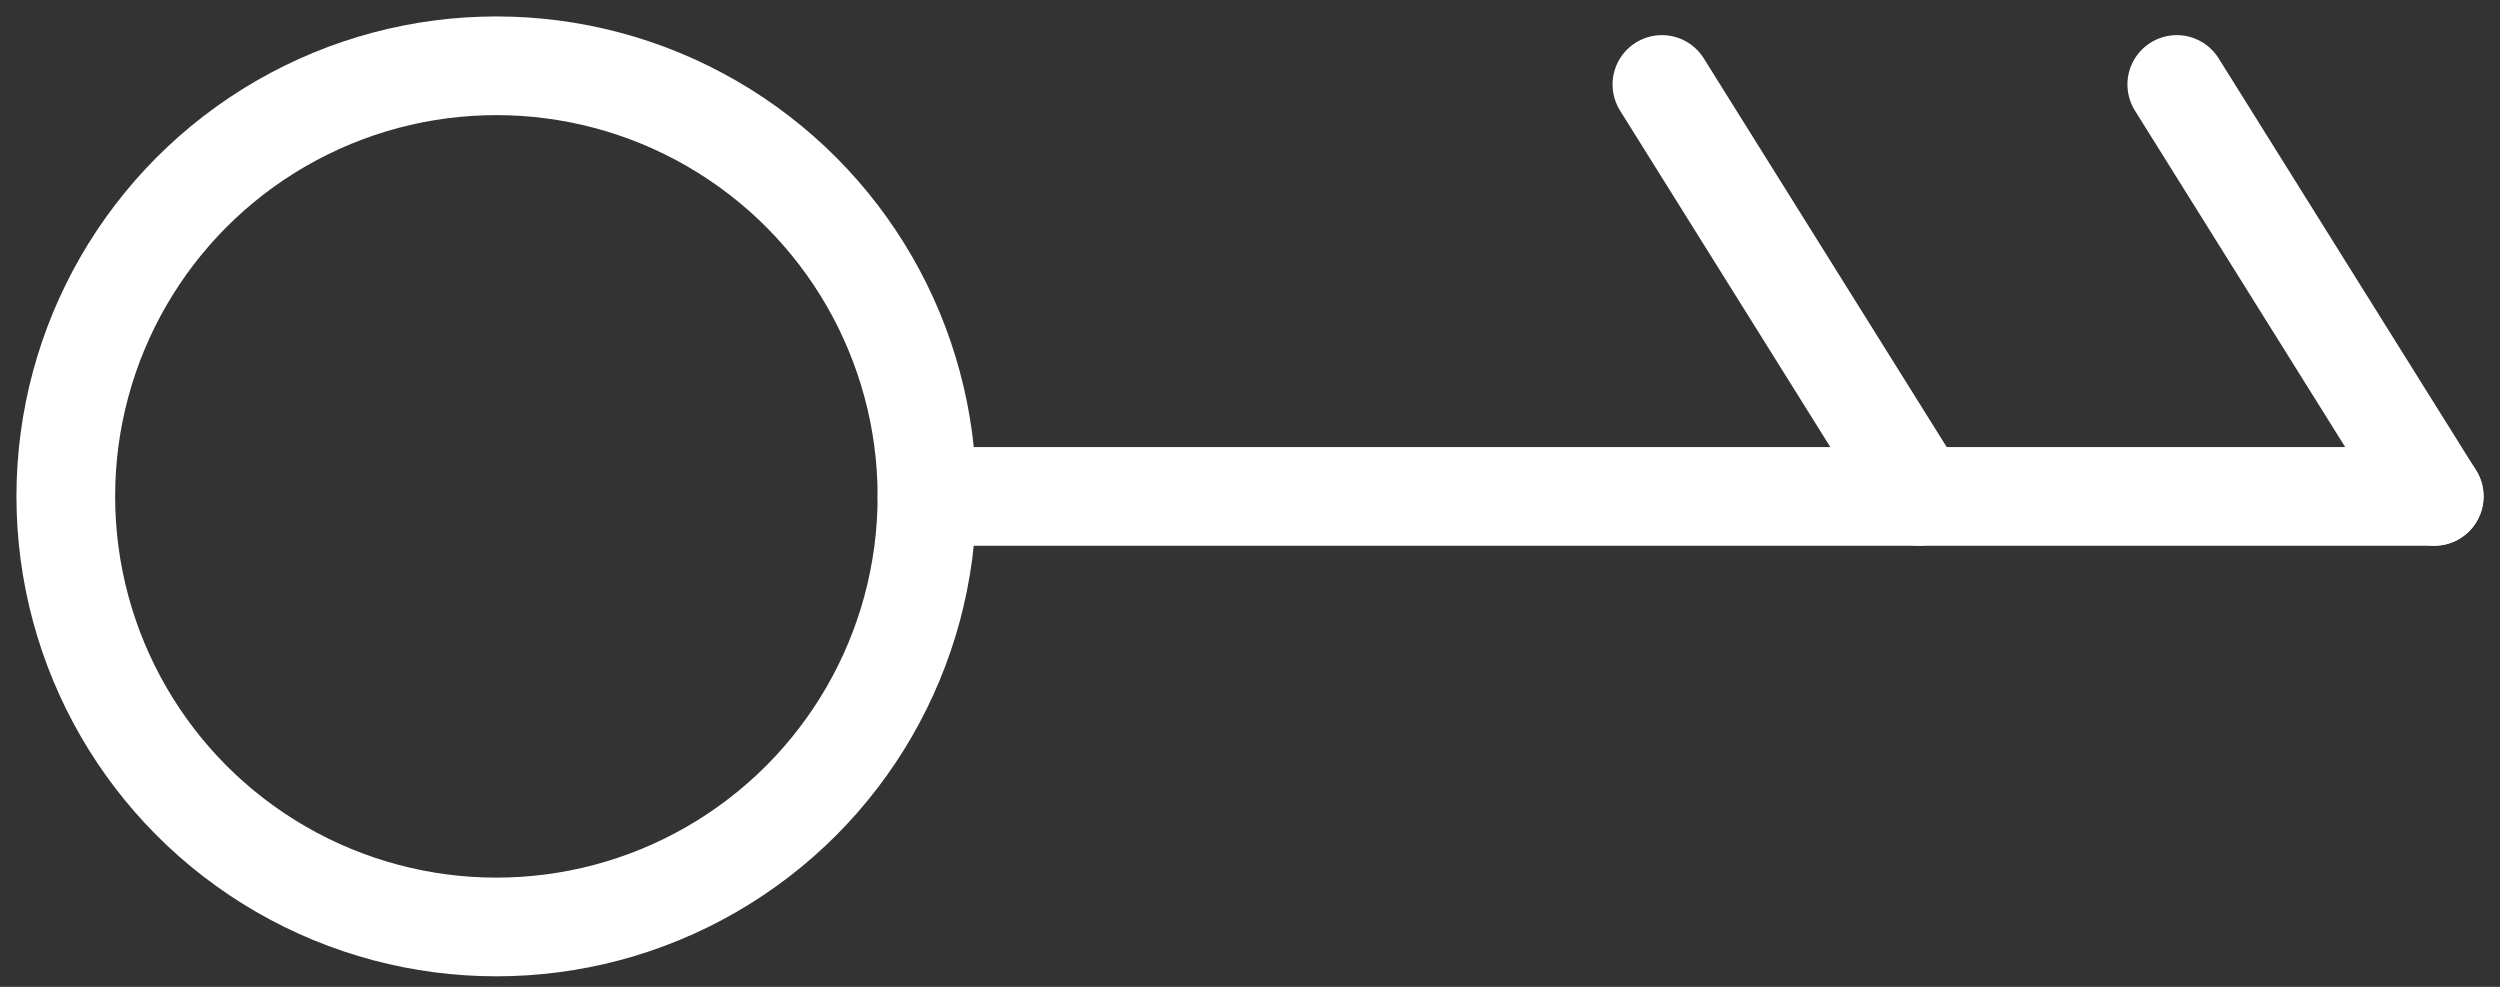
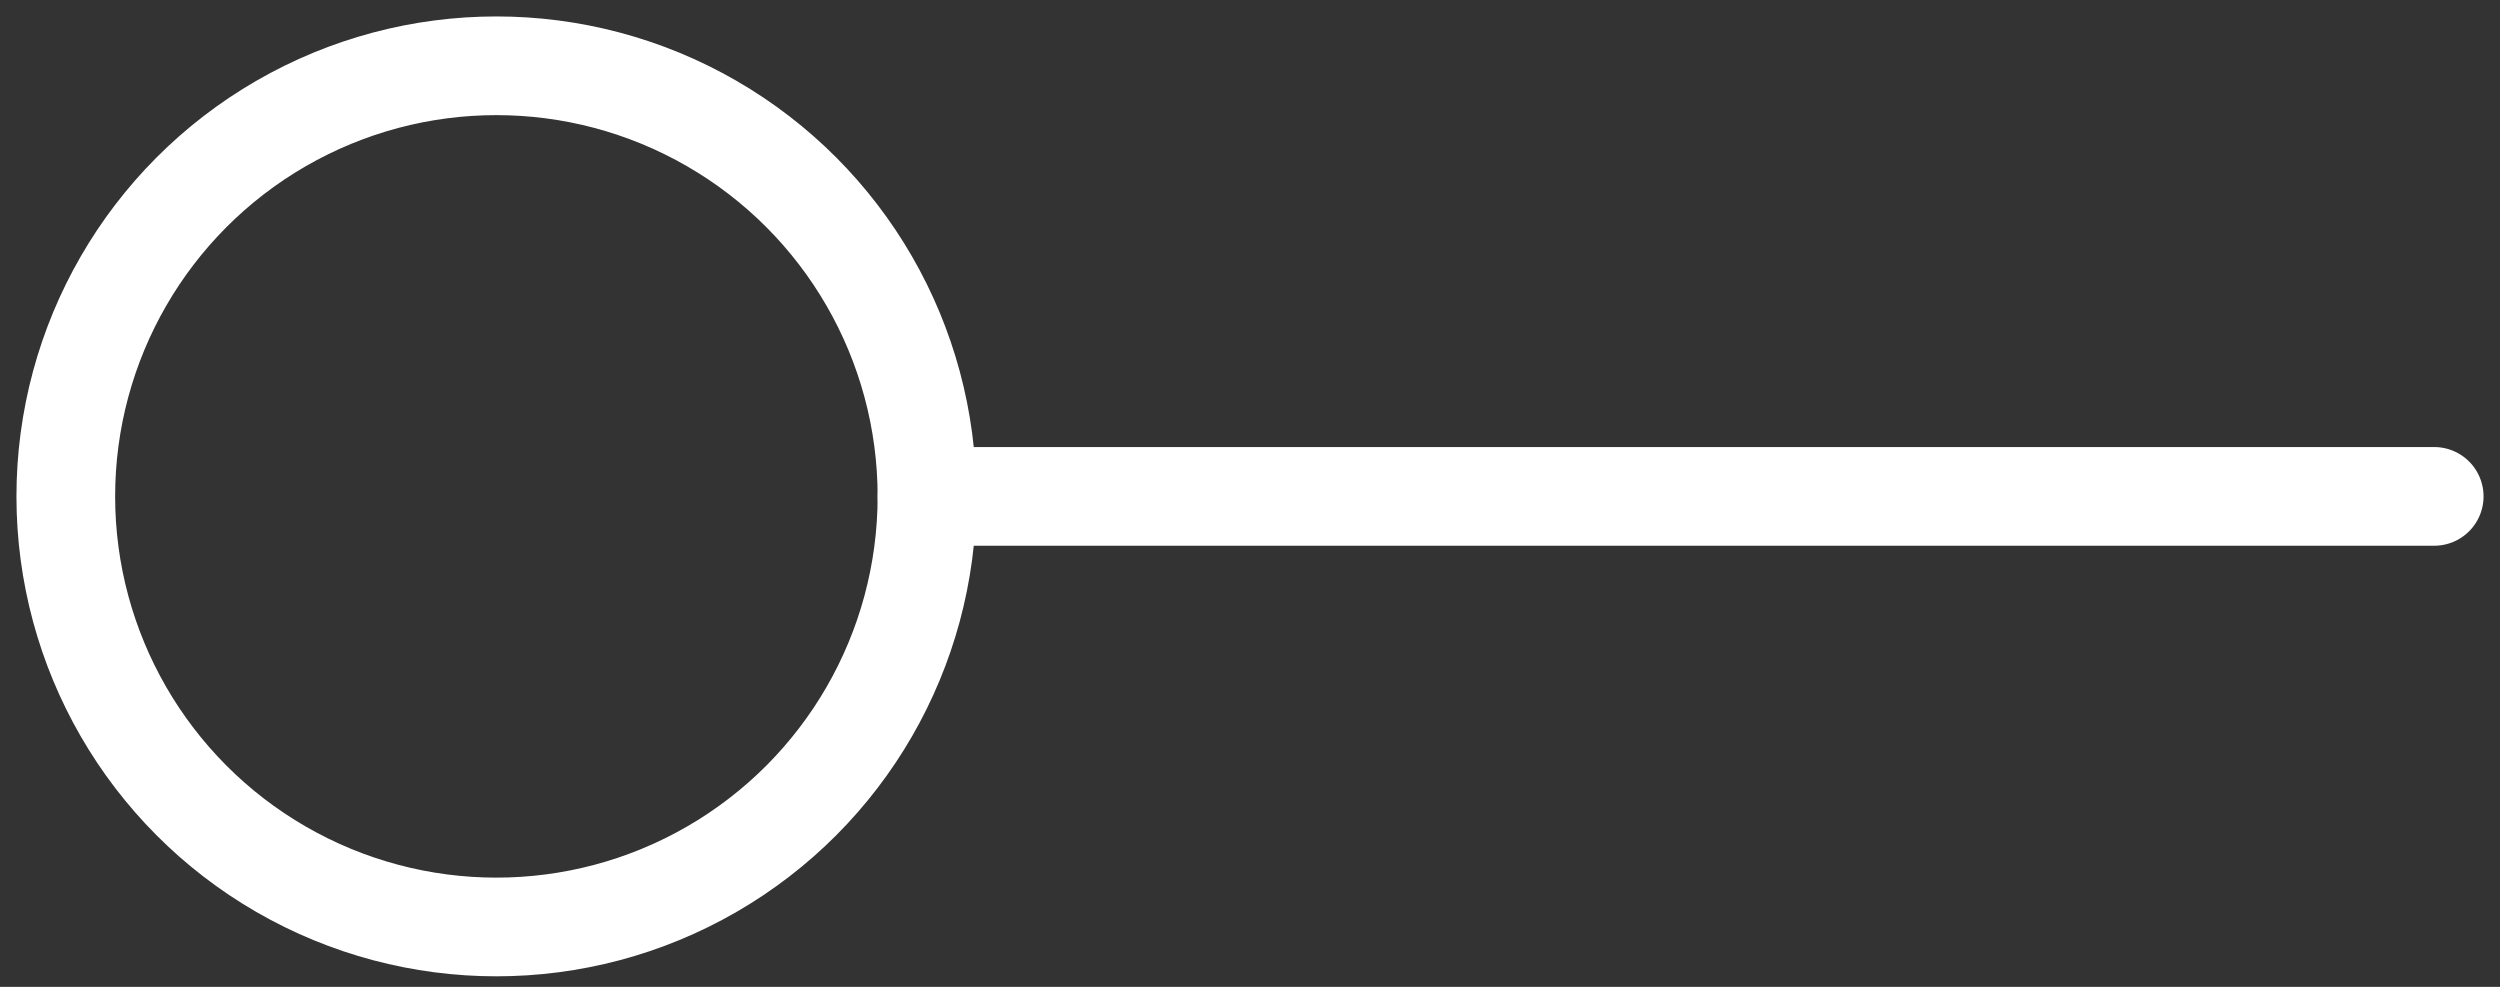
<svg xmlns="http://www.w3.org/2000/svg" width="38" height="15" viewBox="0 0 38 15" fill="none">
  <rect x="0" y="0" width="38" height="15" fill="#333333" stroke="none" />
  <path d="M37 7.545L14.091 7.545" stroke="white" stroke-width="1.5" stroke-linecap="round" stroke-linejoin="round" />
-   <path d="M33.087 1.284L37 7.545" stroke="white" stroke-width="1.5" stroke-linecap="round" stroke-linejoin="round" />
-   <path d="M25.261 1.284L29.174 7.545" stroke="white" stroke-width="1.5" stroke-linecap="round" stroke-linejoin="round" />
  <circle r="6.545" transform="matrix(-1 0 0 1 7.545 7.545)" stroke="white" stroke-width="1.5" />
</svg>